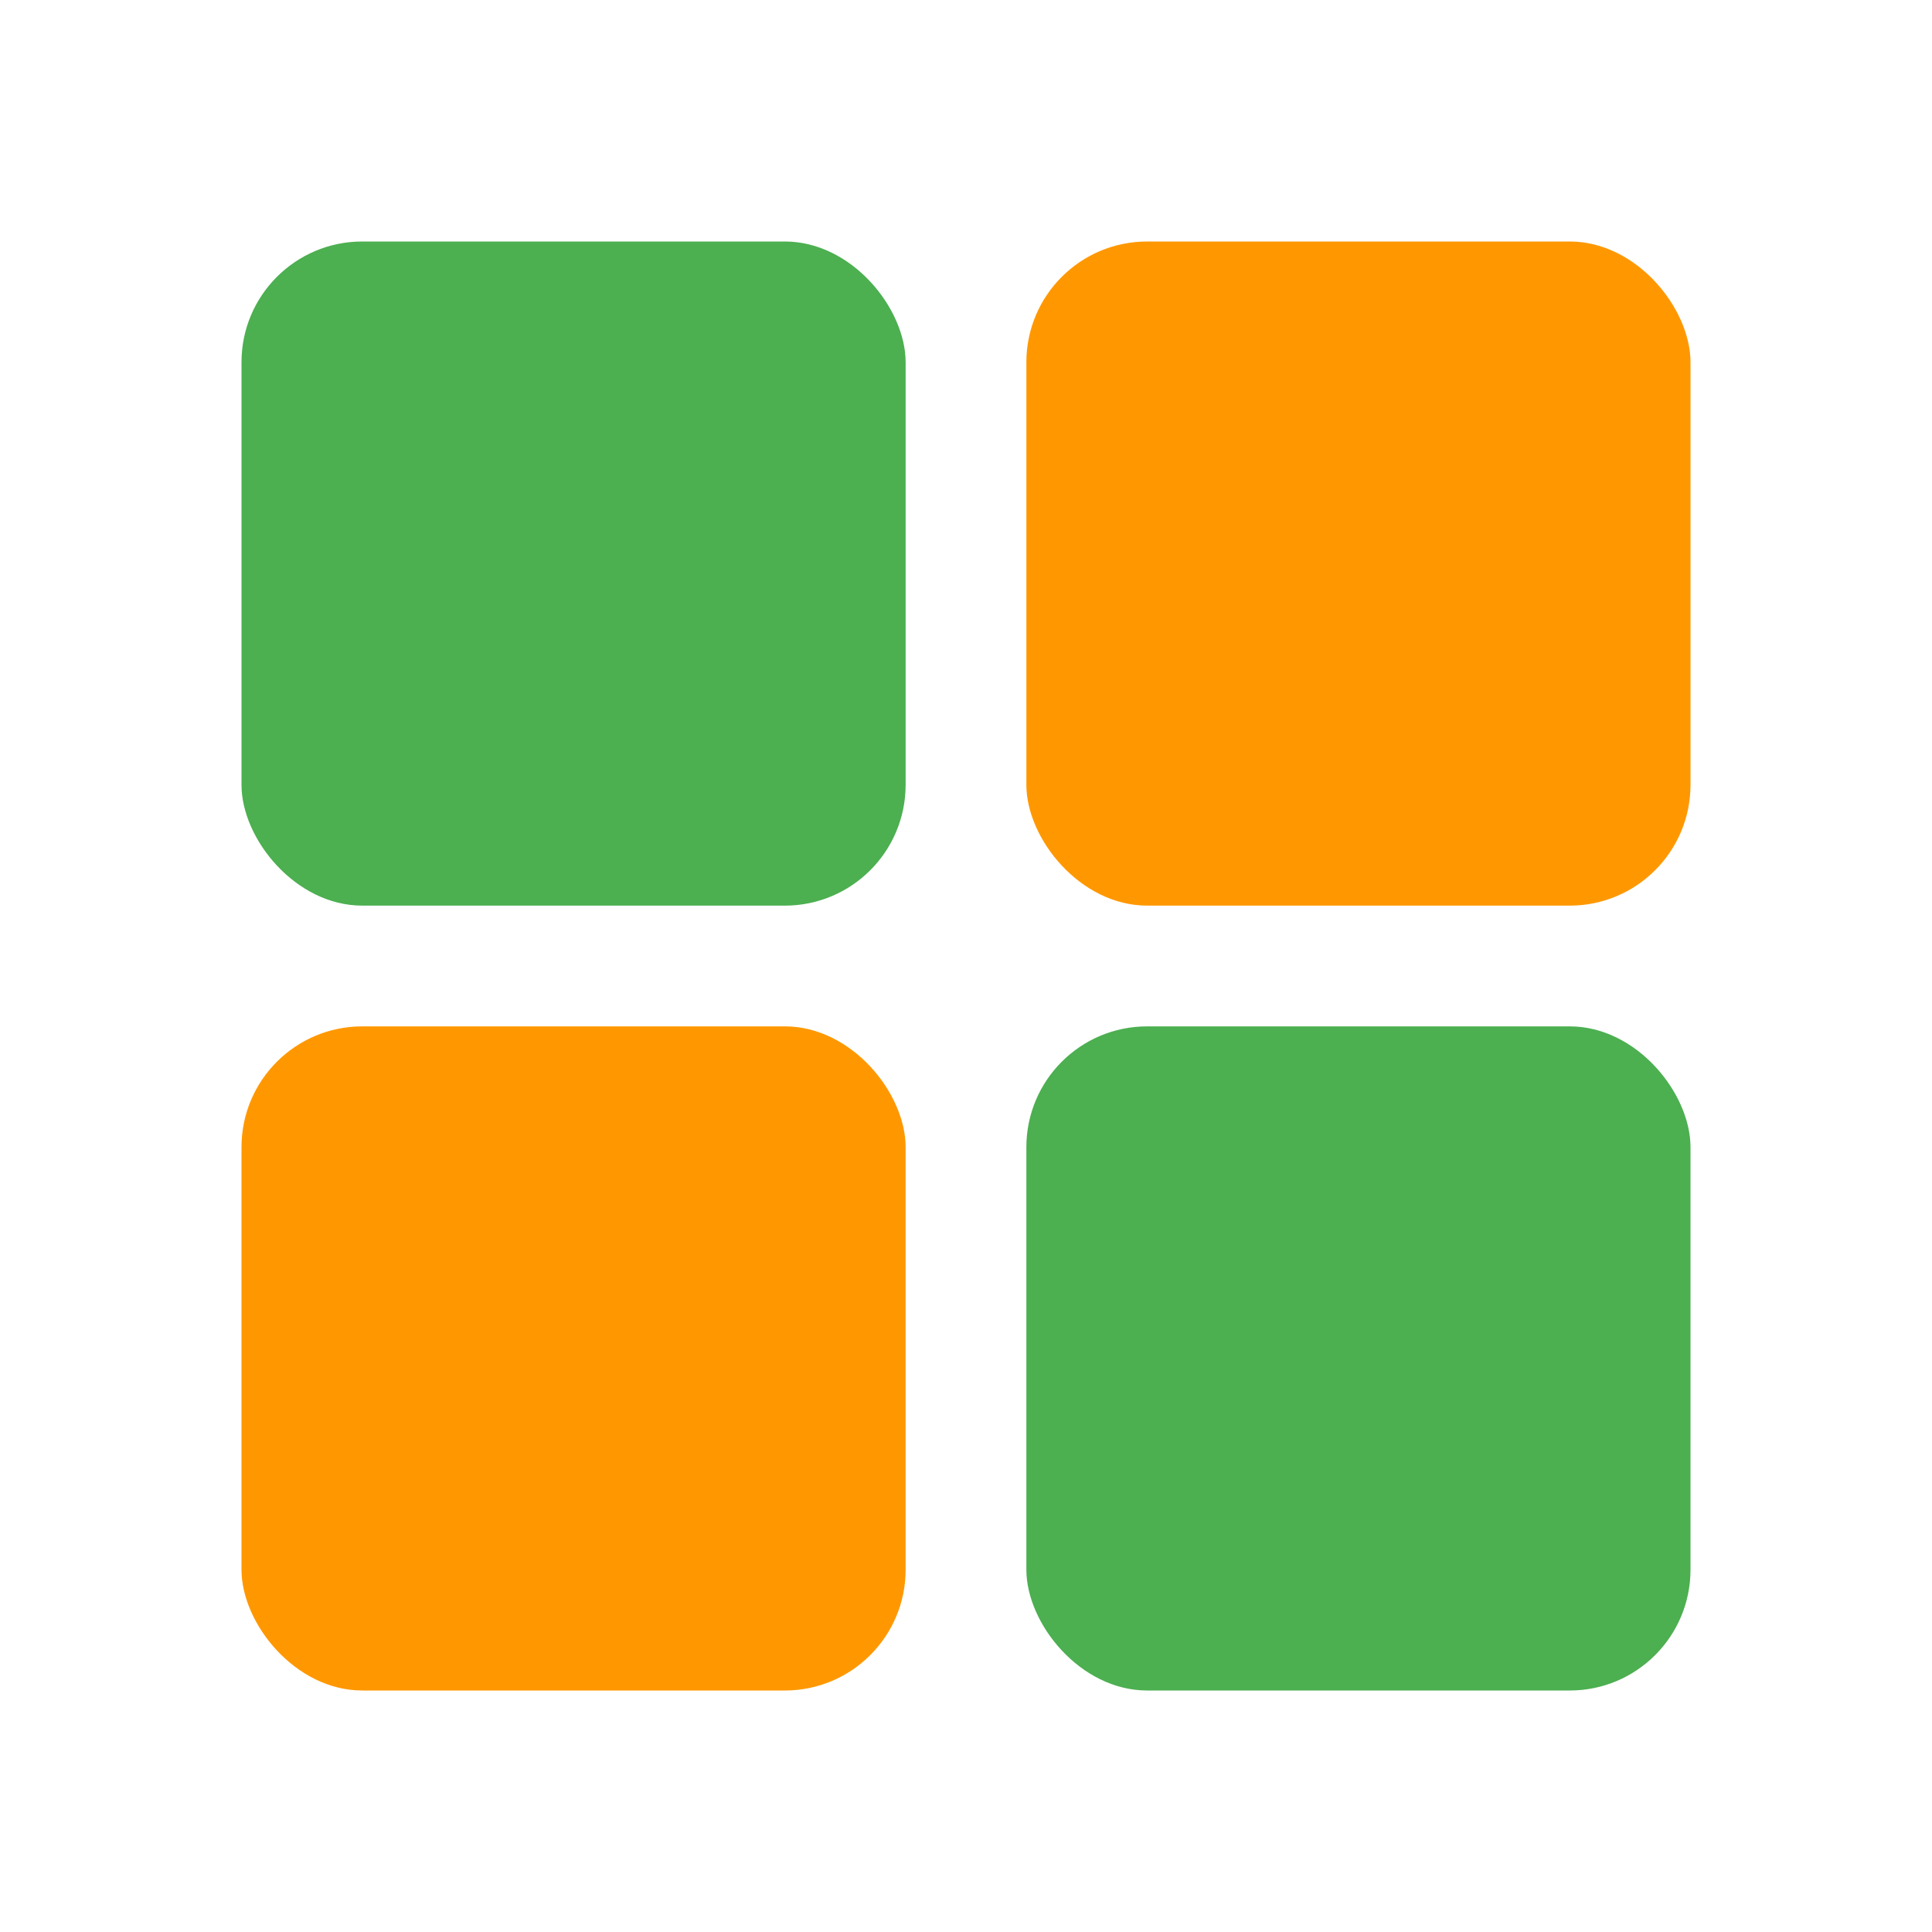
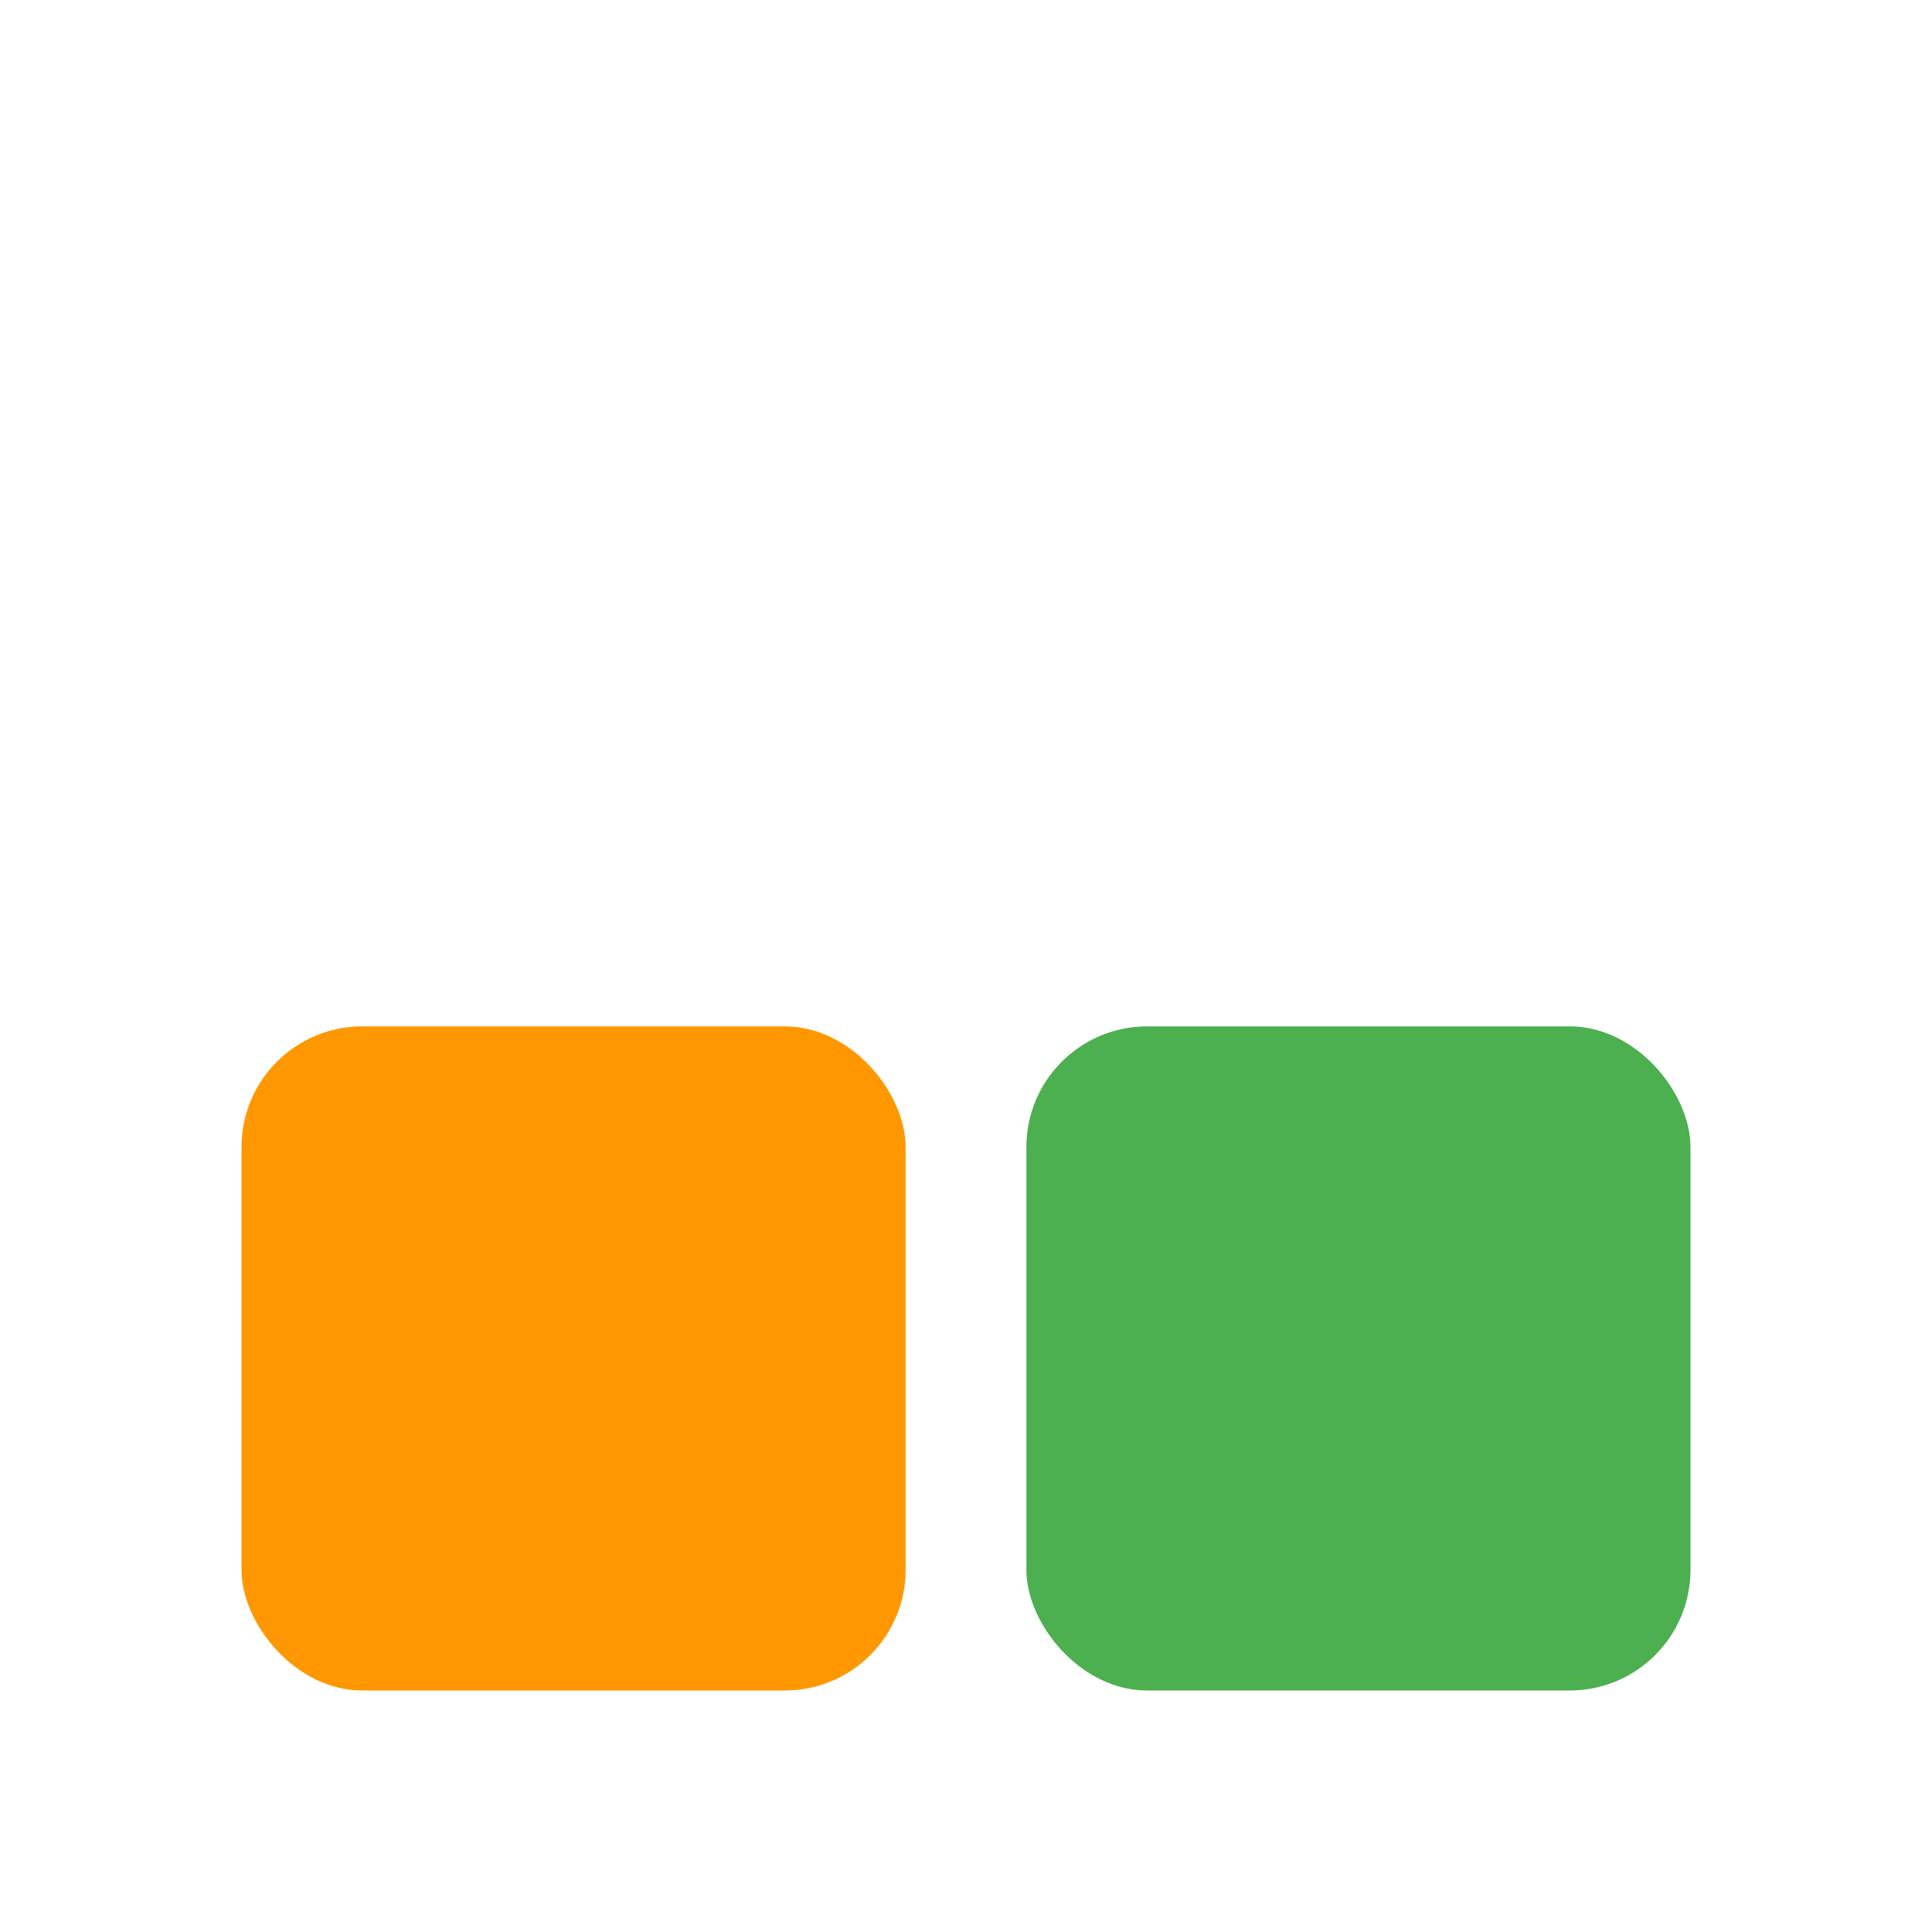
<svg xmlns="http://www.w3.org/2000/svg" width="32" height="32" viewBox="0 0 32 32" fill="none">
-   <rect x="4" y="4" width="11" height="11" rx="2" fill="#4CAF50" />
-   <rect x="17" y="4" width="11" height="11" rx="2" fill="#FF9800" />
  <rect x="4" y="17" width="11" height="11" rx="2" fill="#FF9800" />
  <rect x="17" y="17" width="11" height="11" rx="2" fill="#4CAF50" />
</svg>